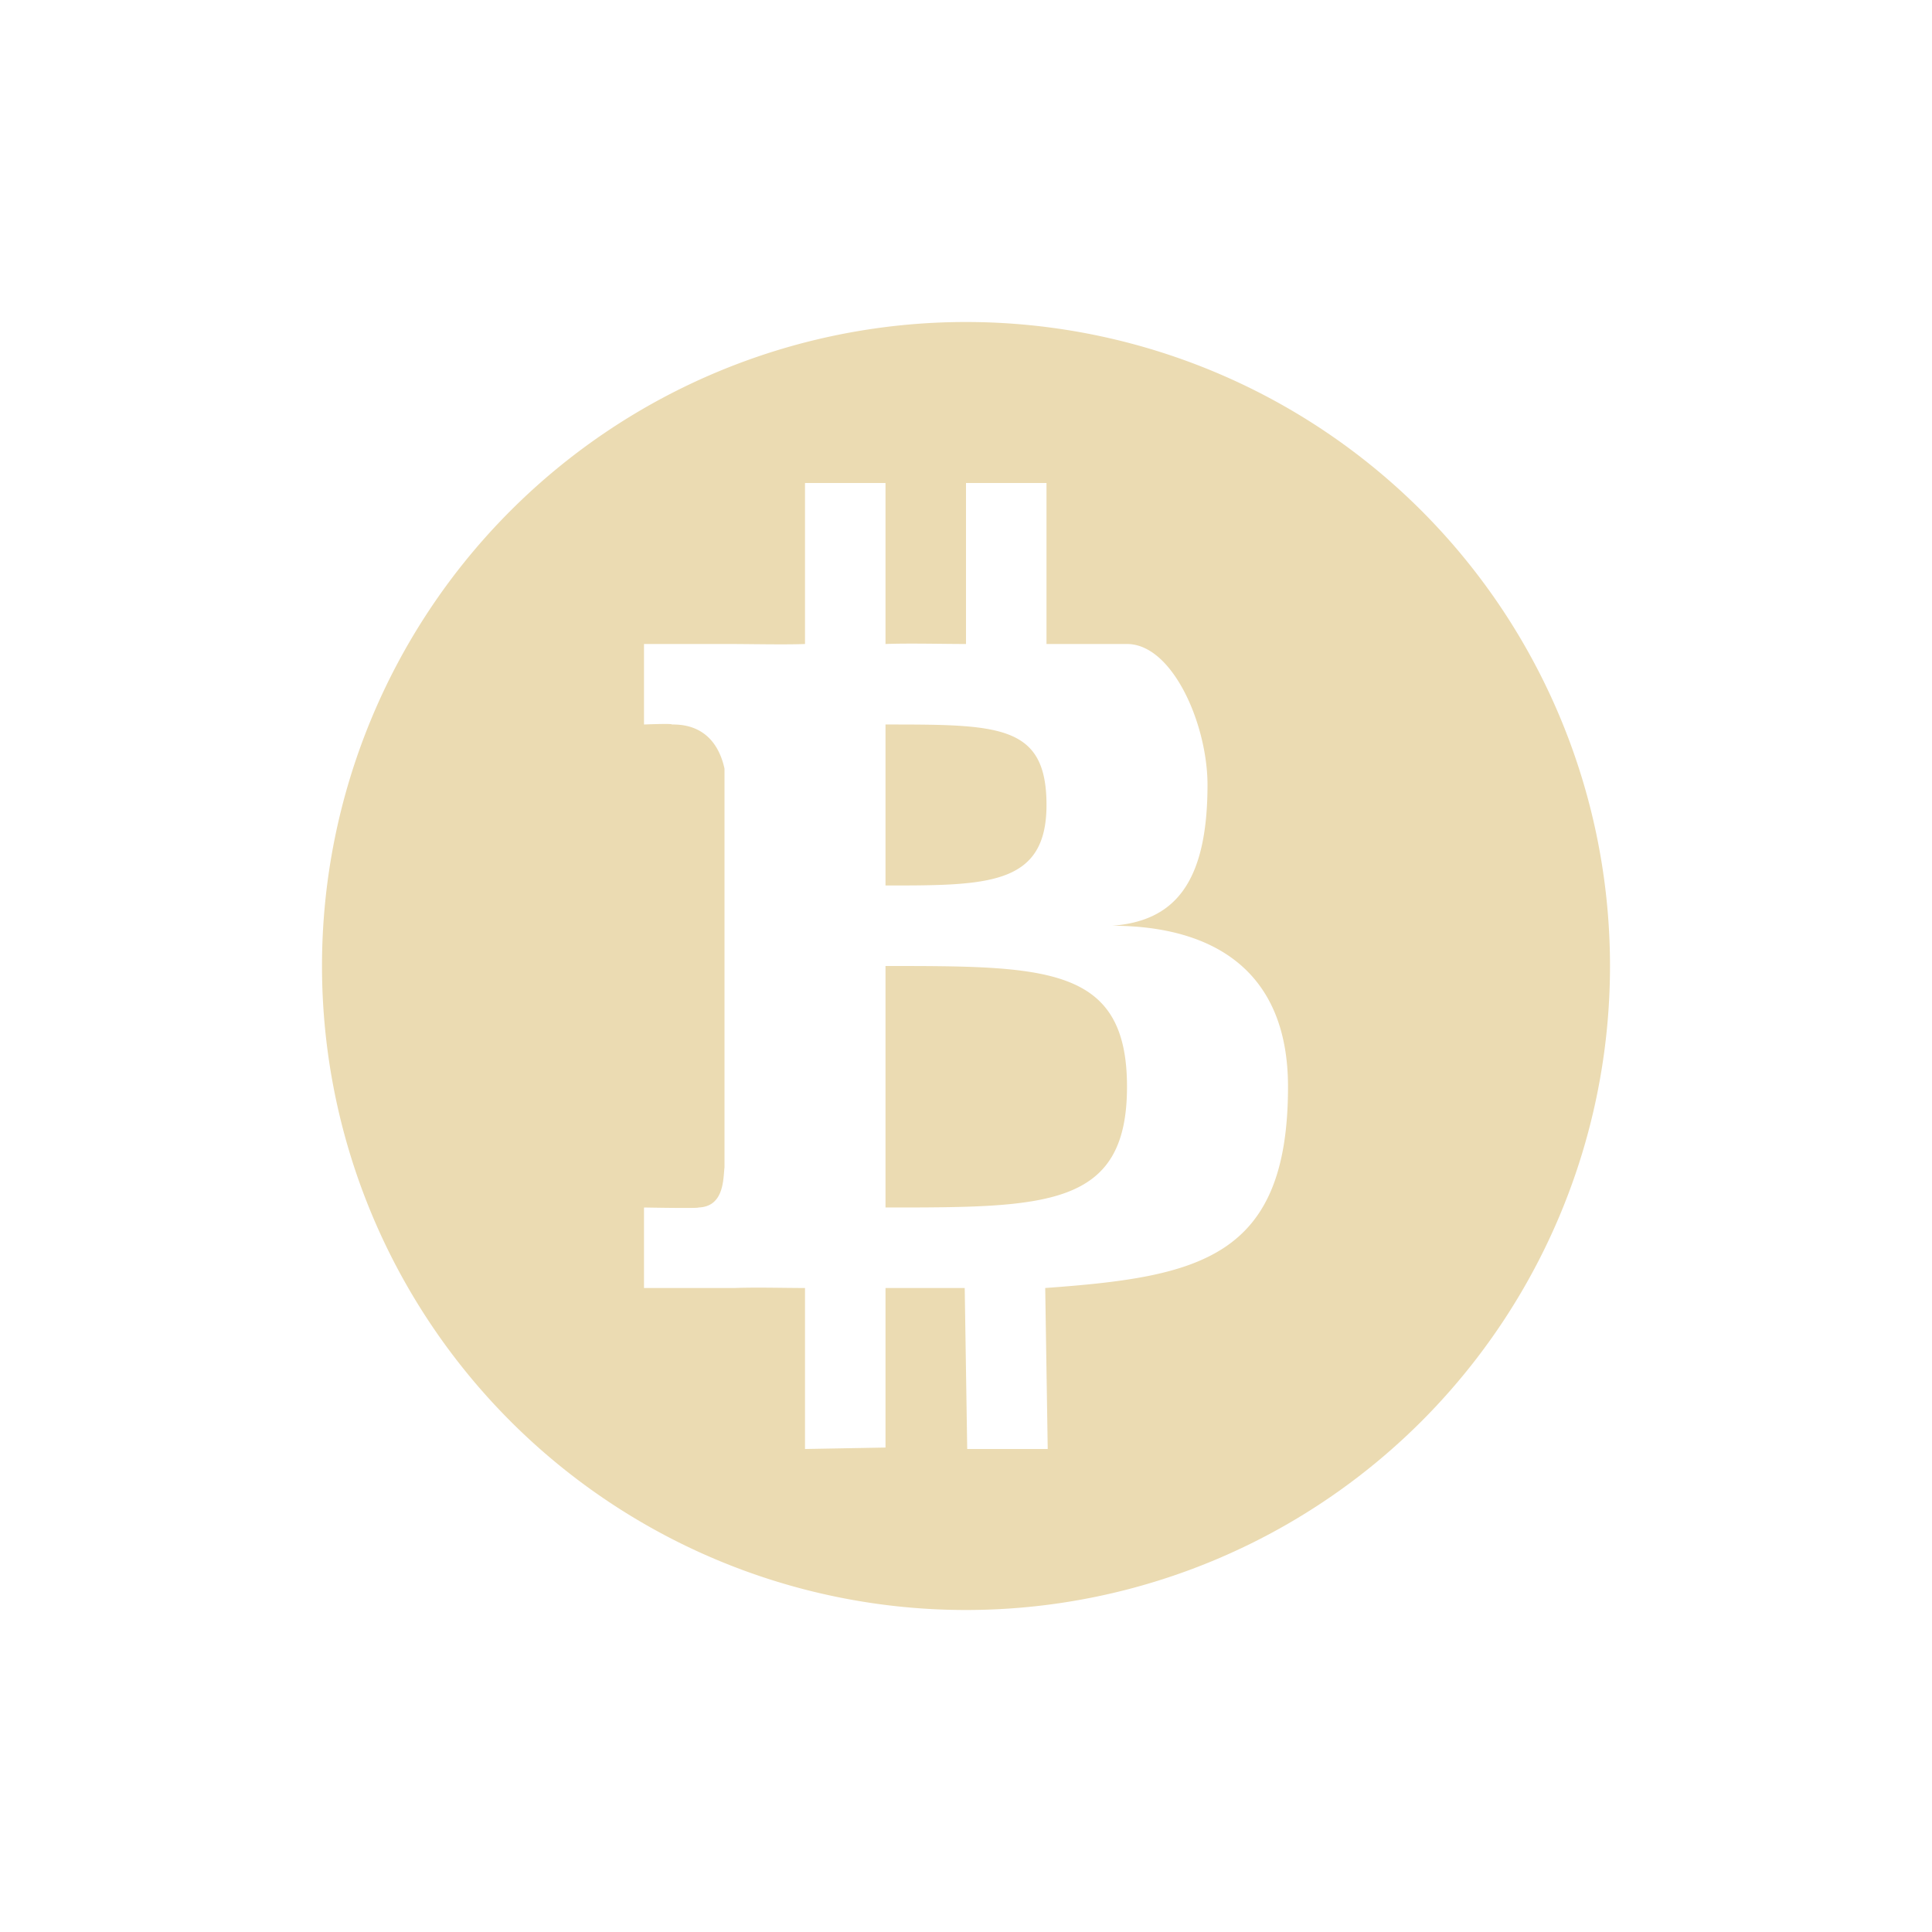
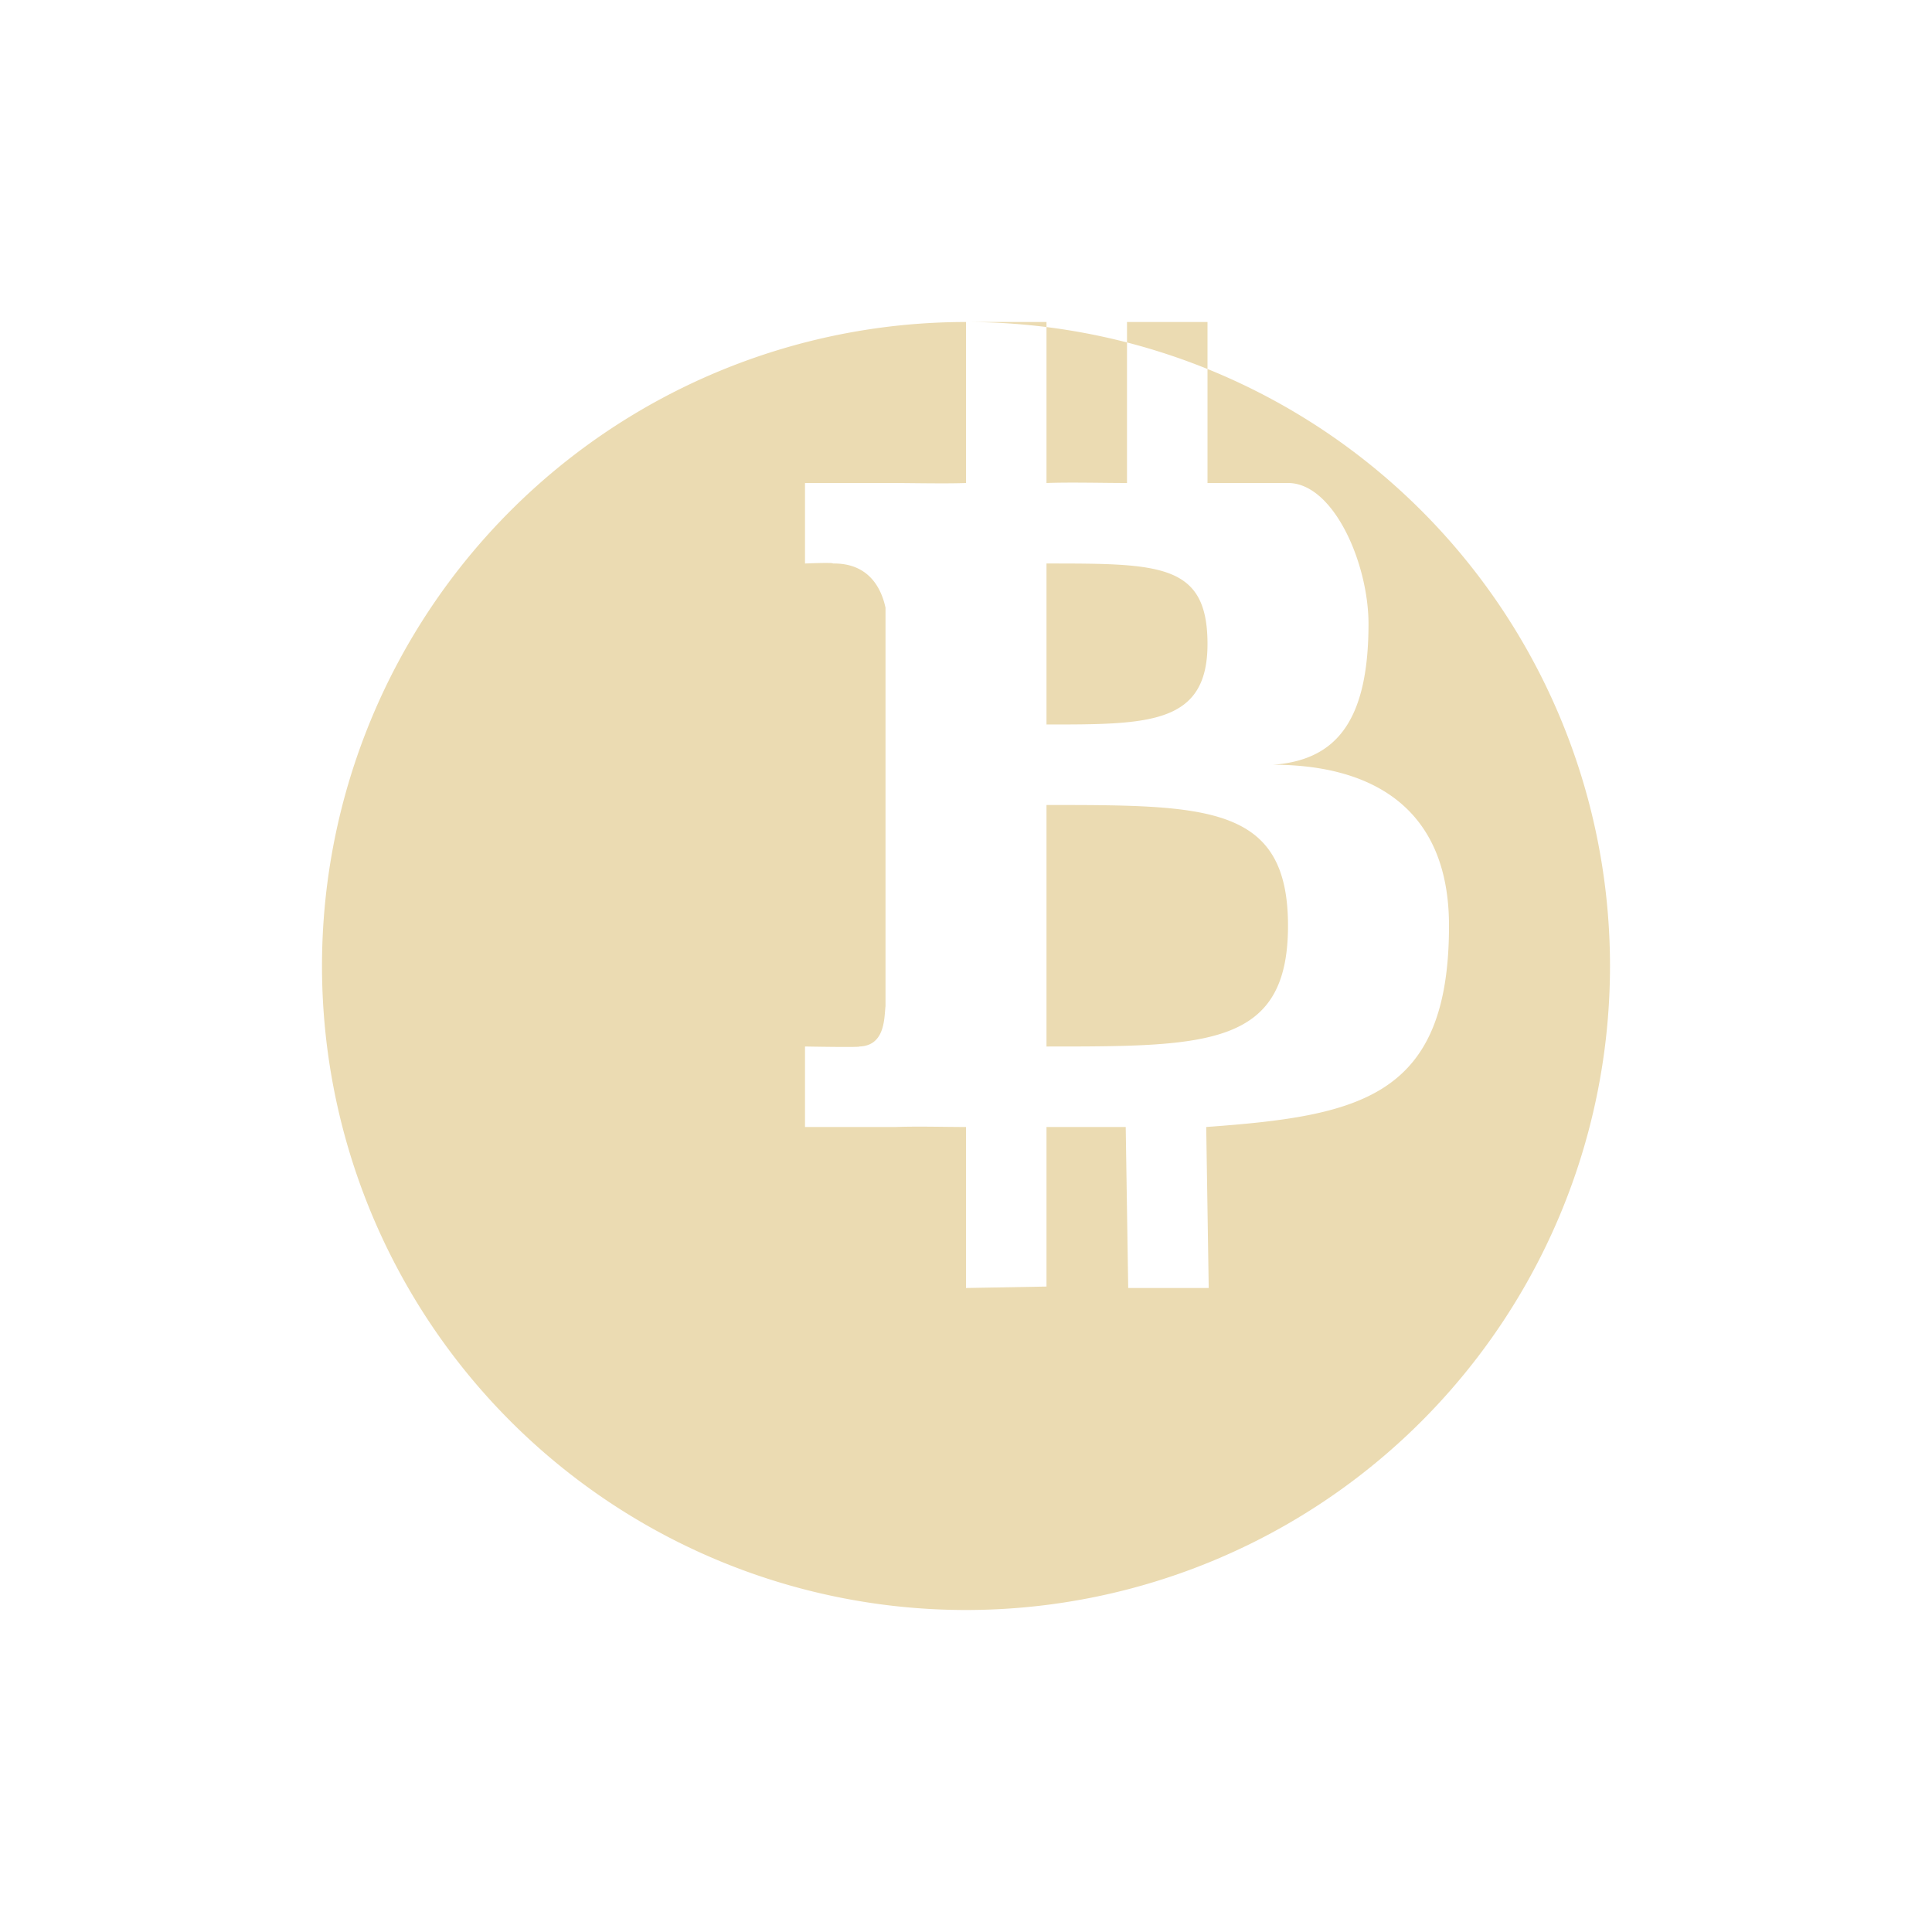
<svg xmlns="http://www.w3.org/2000/svg" width="24" height="24" version="1.1">
  <defs>
    <style id="current-color-scheme" type="text/css">.ColorScheme-Text { color:#ebdbb2; } .ColorScheme-Highlight { color:#458588; } .ColorScheme-NeutralText { color:#fe8019; } .ColorScheme-PositiveText { color:#689d6a; } .ColorScheme-NegativeText { color:#fb4934; }</style>
  </defs>
-   <path class="ColorScheme-Text" d="m12 4a8 8 0 0 0-8 8 8 8 0 0 0 8 8 8 8 0 0 0 8-8 8 8 0 0 0-8-8zm-2 2h1v2c0.303-0.011 0.701-5e-6 1 0v-2h1v2h1c0.567-1e-7 1 1 1 1.75-3.38e-4 1.25-0.433 1.693-1.184 1.75 1.183 9.55e-4 2.184 0.5 2.184 2 0 2.134-1.108 2.362-3.016 2.5l0.031 2h-1l-0.031-2h-0.984v1.982l-1 0.018v-2c-0.266 0-0.598-0.01-0.873 0h-1.127v-1s0.691 0.013 0.676 0c0.322-0.01 0.307-0.359 0.324-0.5v-4.951c-0.048-0.223-0.194-0.556-0.654-0.549 0.014-0.015-0.346 0-0.346 0v-1h1.066c0.235 0 0.688 0.01 0.934 0v-2zm1 3v2c1.269 0 2 6.6e-5 2-1 1.38e-4 -1-0.59-1-2-1zm0 3v3c2 0 3 9.9e-5 3-1.5 2.08e-4 -1.5-1-1.5-3-1.5z" fill="currentColor" />
+   <path class="ColorScheme-Text" d="m12 4a8 8 0 0 0-8 8 8 8 0 0 0 8 8 8 8 0 0 0 8-8 8 8 0 0 0-8-8zh1v2c0.303-0.011 0.701-5e-6 1 0v-2h1v2h1c0.567-1e-7 1 1 1 1.75-3.38e-4 1.25-0.433 1.693-1.184 1.75 1.183 9.55e-4 2.184 0.5 2.184 2 0 2.134-1.108 2.362-3.016 2.5l0.031 2h-1l-0.031-2h-0.984v1.982l-1 0.018v-2c-0.266 0-0.598-0.01-0.873 0h-1.127v-1s0.691 0.013 0.676 0c0.322-0.01 0.307-0.359 0.324-0.5v-4.951c-0.048-0.223-0.194-0.556-0.654-0.549 0.014-0.015-0.346 0-0.346 0v-1h1.066c0.235 0 0.688 0.01 0.934 0v-2zm1 3v2c1.269 0 2 6.6e-5 2-1 1.38e-4 -1-0.59-1-2-1zm0 3v3c2 0 3 9.9e-5 3-1.5 2.08e-4 -1.5-1-1.5-3-1.5z" fill="currentColor" />
</svg>